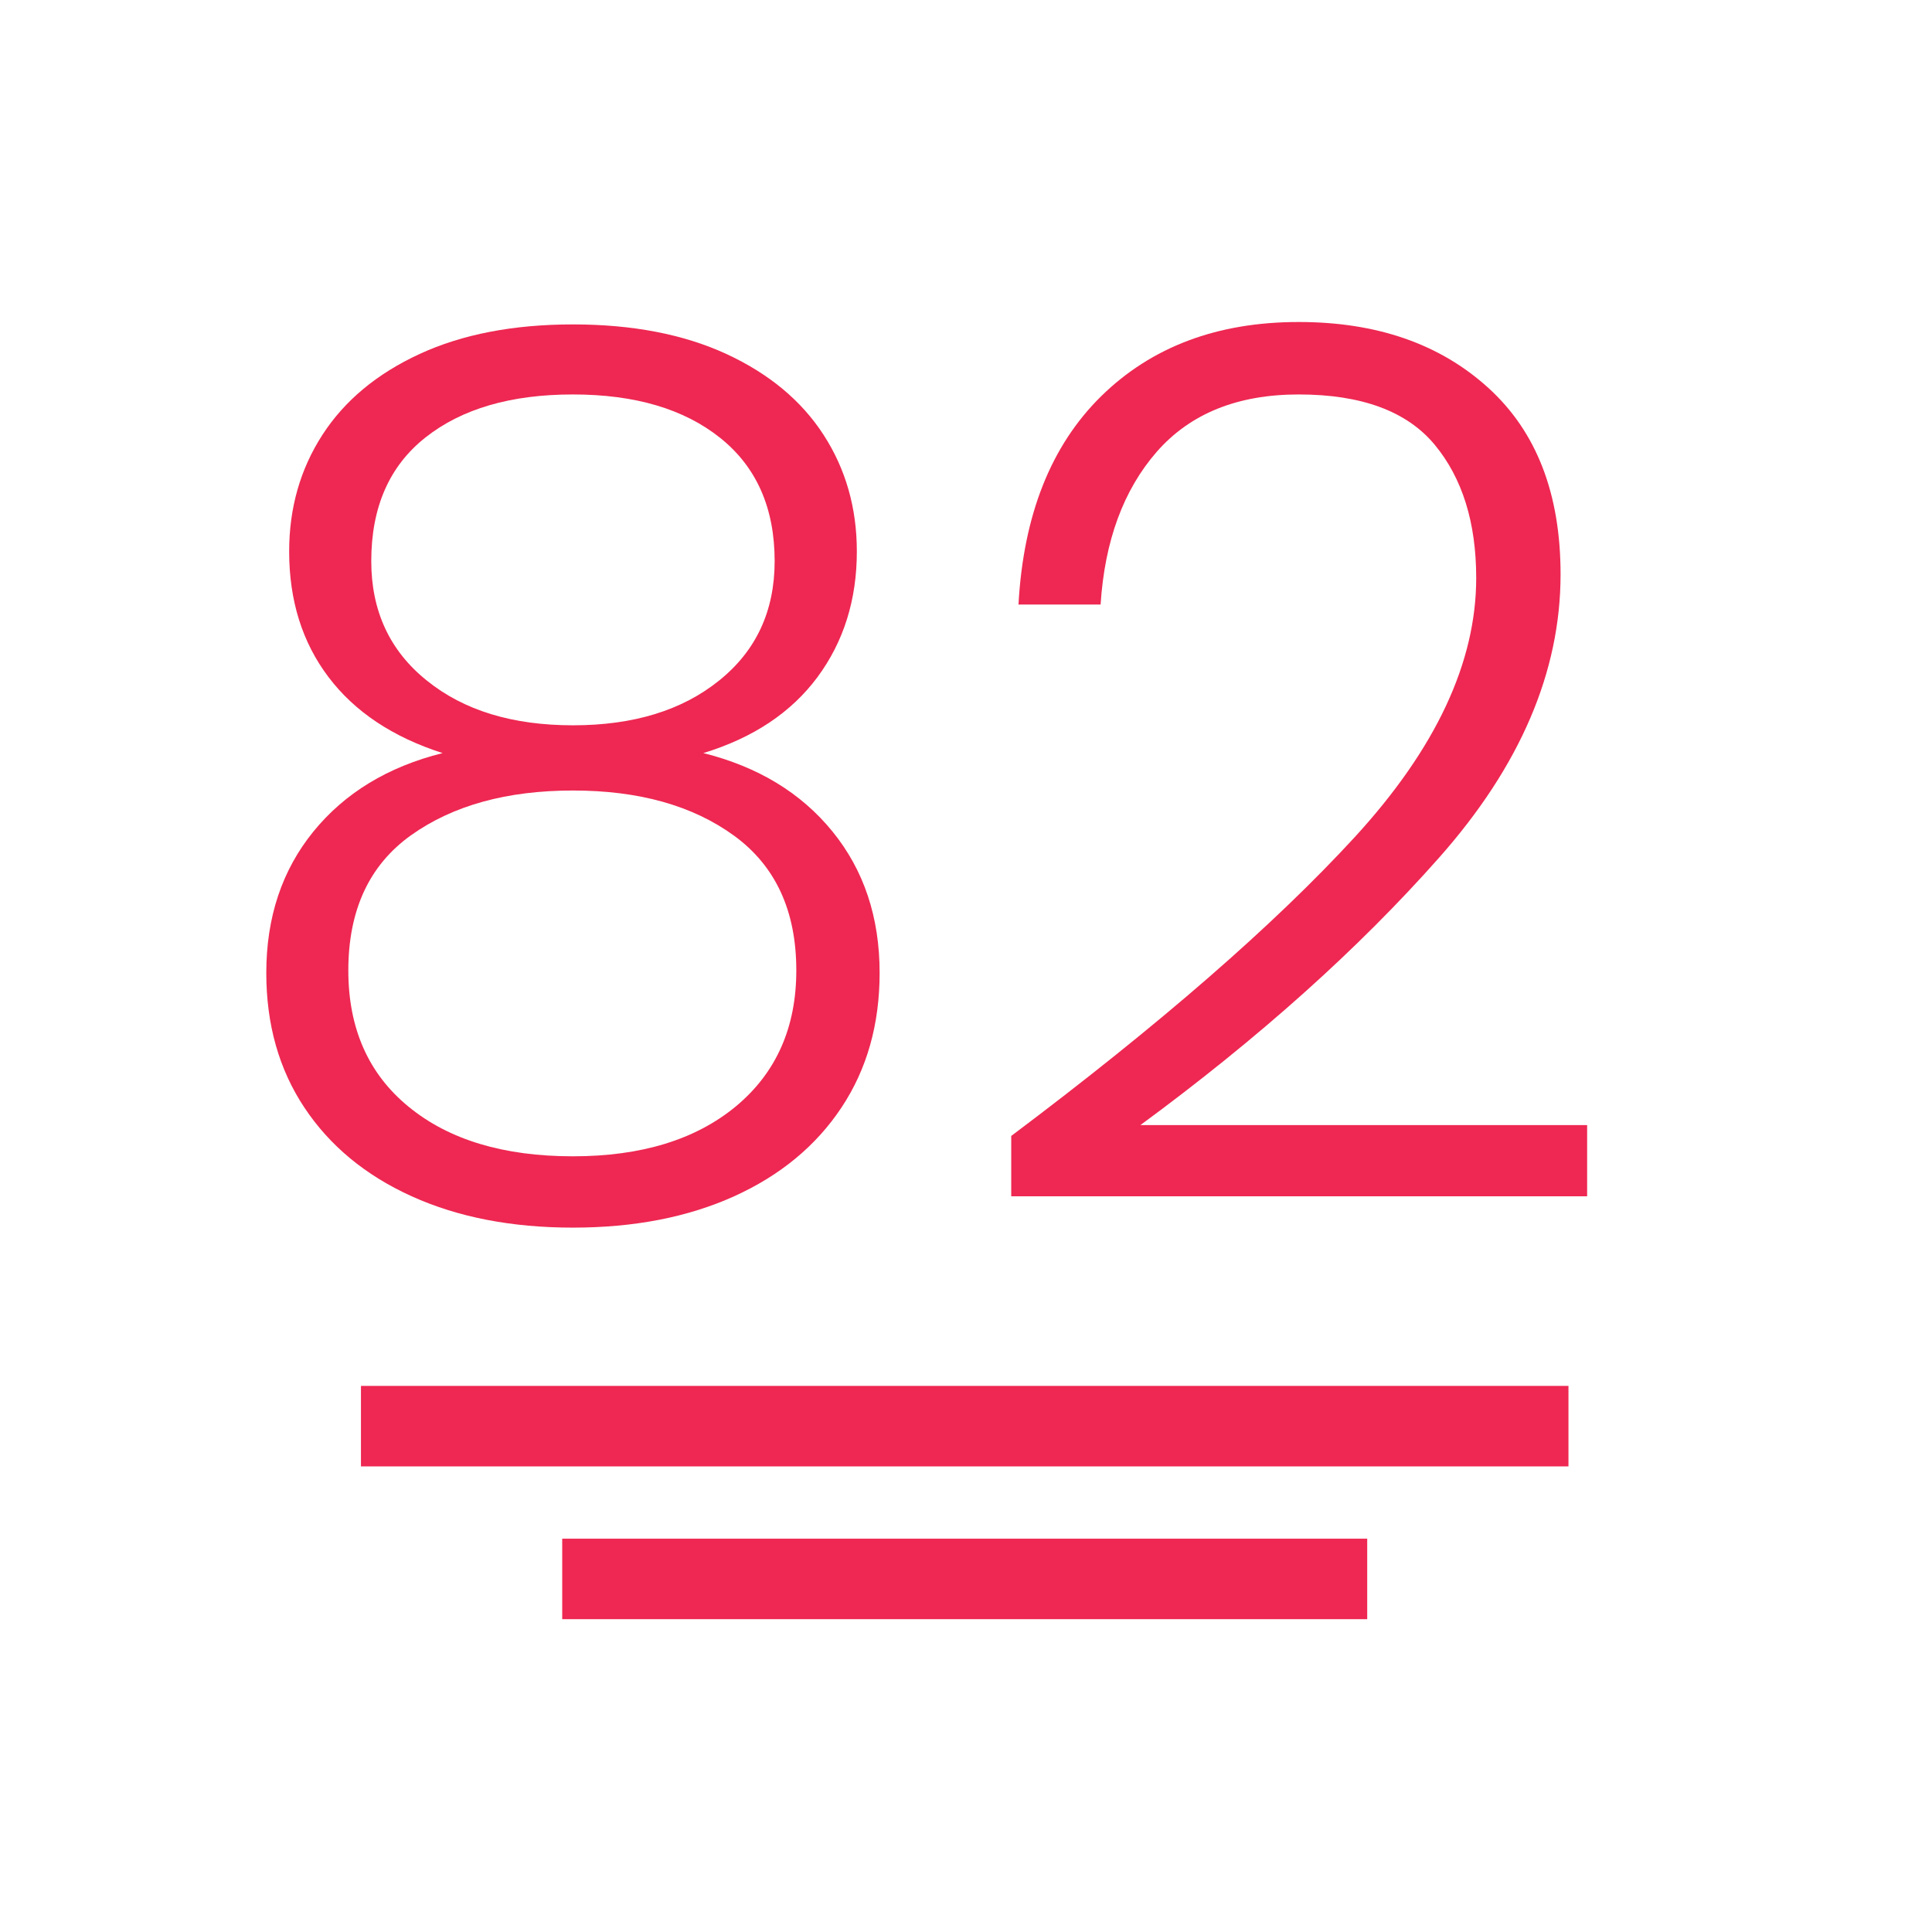
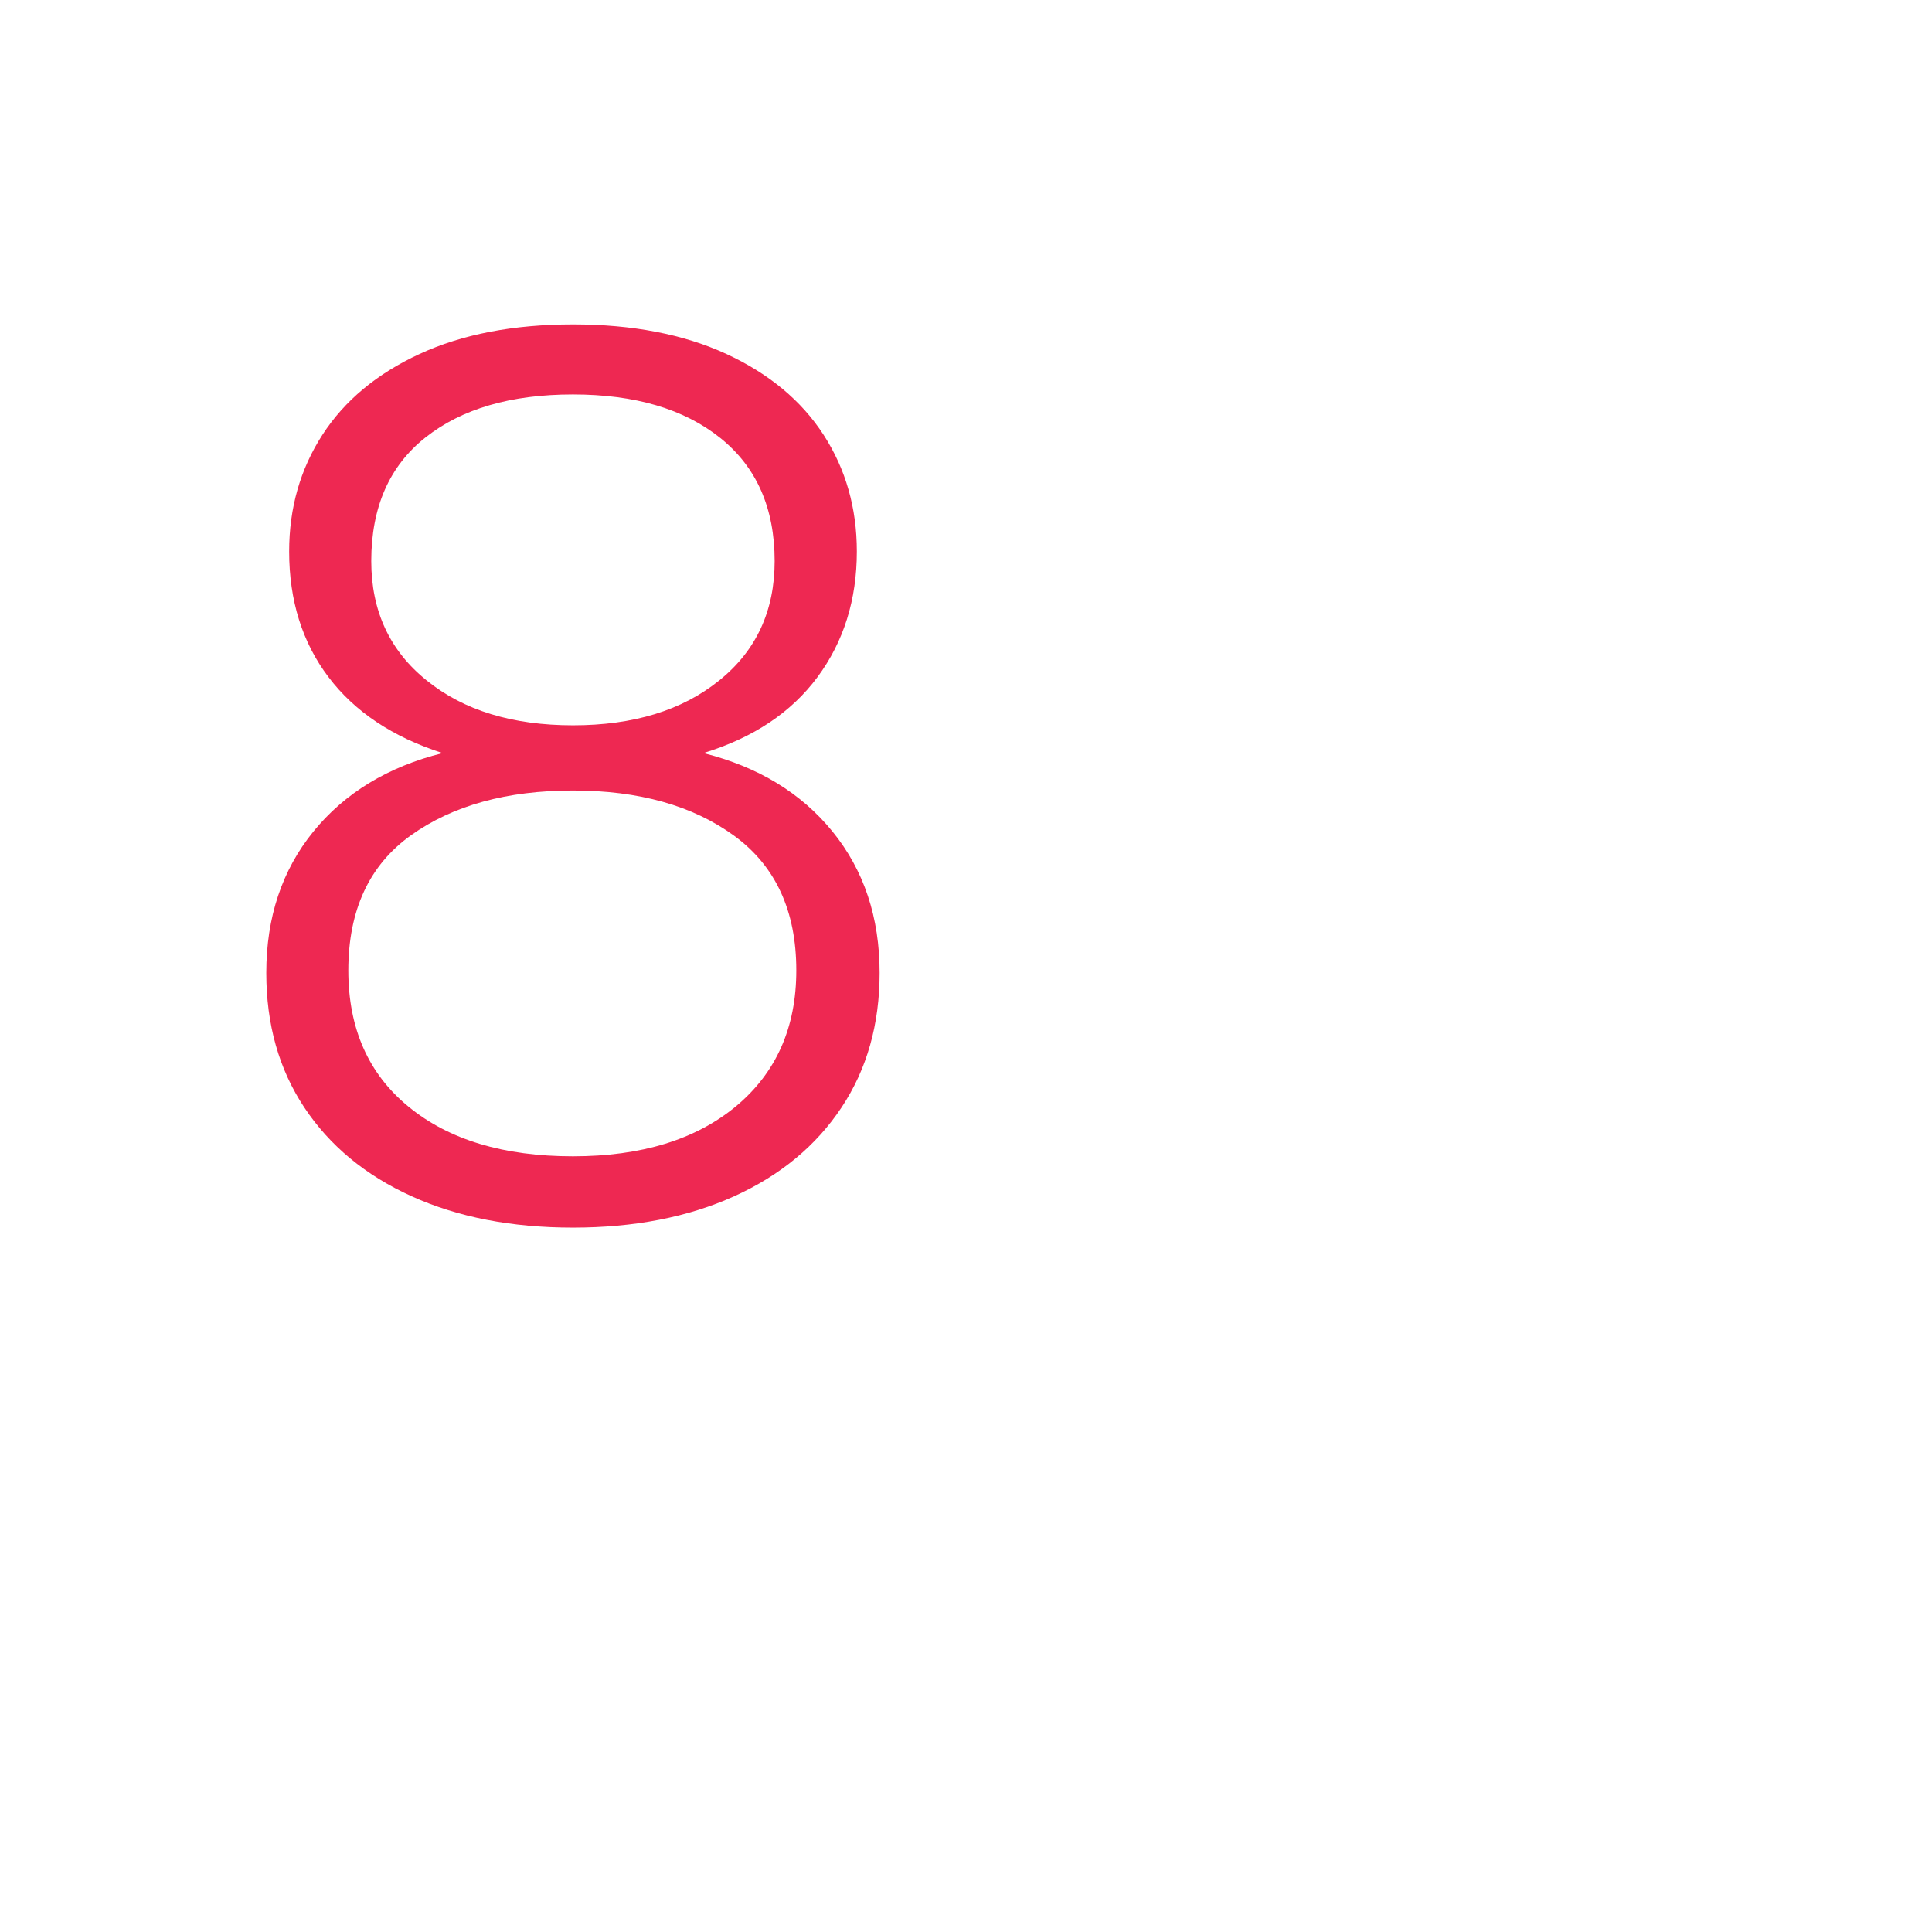
<svg xmlns="http://www.w3.org/2000/svg" x="0px" y="0px" width="24px" height="24px" viewBox="0 0 24 24" enable-background="new 0 0 24 24" xml:space="preserve">
-   <line fill="none" stroke="#EE2852" stroke-miterlimit="10" x1="4.484" y1="17.716" x2="19.484" y2="17.716" />
-   <line fill="none" stroke="#EE2852" stroke-miterlimit="10" x1="6.984" y1="19.614" x2="16.984" y2="19.614" />
  <g>
    <path fill="#EE2852" d="M4.08,8.41C3.755,7.98,3.592,7.46,3.592,6.85c0-0.54,0.138-1.022,0.413-1.448   c0.275-0.425,0.677-0.76,1.208-1.005C5.742,4.153,6.377,4.03,7.118,4.03c0.74,0,1.375,0.123,1.905,0.367   c0.53,0.245,0.933,0.58,1.208,1.005c0.275,0.425,0.413,0.908,0.413,1.448c0,0.6-0.163,1.12-0.488,1.56   C9.83,8.85,9.357,9.166,8.737,9.355c0.68,0.17,1.215,0.495,1.605,0.975c0.39,0.48,0.585,1.065,0.585,1.755   c0,0.641-0.158,1.197-0.473,1.672s-0.76,0.844-1.335,1.104c-0.575,0.26-1.243,0.389-2.002,0.389c-0.76,0-1.428-0.129-2.002-0.389   c-0.575-0.26-1.02-0.629-1.335-1.104c-0.315-0.475-0.472-1.031-0.472-1.672c0-0.69,0.195-1.275,0.585-1.755   c0.39-0.479,0.925-0.805,1.605-0.975C4.877,9.156,4.405,8.84,4.08,8.41z M5.107,10.375c-0.52,0.371-0.78,0.931-0.78,1.681   c0,0.719,0.25,1.285,0.75,1.693c0.5,0.41,1.18,0.615,2.04,0.615c0.85,0,1.525-0.207,2.025-0.621c0.5-0.416,0.75-0.979,0.75-1.688   c0-0.741-0.258-1.298-0.772-1.673C8.605,10.007,7.938,9.82,7.118,9.82C6.297,9.82,5.627,10.005,5.107,10.375z M8.947,5.44   c-0.45-0.36-1.06-0.54-1.83-0.54c-0.771,0-1.38,0.178-1.83,0.533C4.837,5.788,4.612,6.3,4.612,6.97c0,0.62,0.23,1.115,0.69,1.484   C5.762,8.826,6.368,9.01,7.118,9.01s1.355-0.185,1.815-0.556c0.46-0.369,0.69-0.864,0.69-1.484C9.623,6.31,9.397,5.8,8.947,5.44z" />
-     <path fill="#EE2852" d="M16.83,10.398c1.005-1.096,1.508-2.168,1.508-3.218c0-0.69-0.173-1.243-0.518-1.658   C17.475,5.108,16.912,4.9,16.133,4.9c-0.761,0-1.348,0.238-1.764,0.713c-0.414,0.475-0.646,1.107-0.697,1.897h-1.02   c0.061-1.11,0.402-1.973,1.027-2.588C14.305,4.308,15.122,4,16.133,4c0.969,0,1.754,0.272,2.354,0.817   c0.601,0.545,0.899,1.318,0.899,2.318c0,1.21-0.502,2.382-1.507,3.517c-1.005,1.136-2.243,2.244-3.712,3.324h5.549v0.885h-7.154   v-0.75C14.402,12.729,15.824,11.493,16.83,10.398z" />
  </g>
  <path fill="none" d="M14.146,2.805c0.46,0.48,1.109,0.72,1.95,0.72c0.47,0,0.902-0.097,1.298-0.292  c0.395-0.195,0.712-0.482,0.952-0.862c0.239-0.38,0.36-0.835,0.36-1.365c0-0.365-0.054-0.697-0.146-1.005h-4.995  c-0.065,0.255-0.109,0.525-0.109,0.825C13.457,1.665,13.687,2.325,14.146,2.805z" />
</svg>